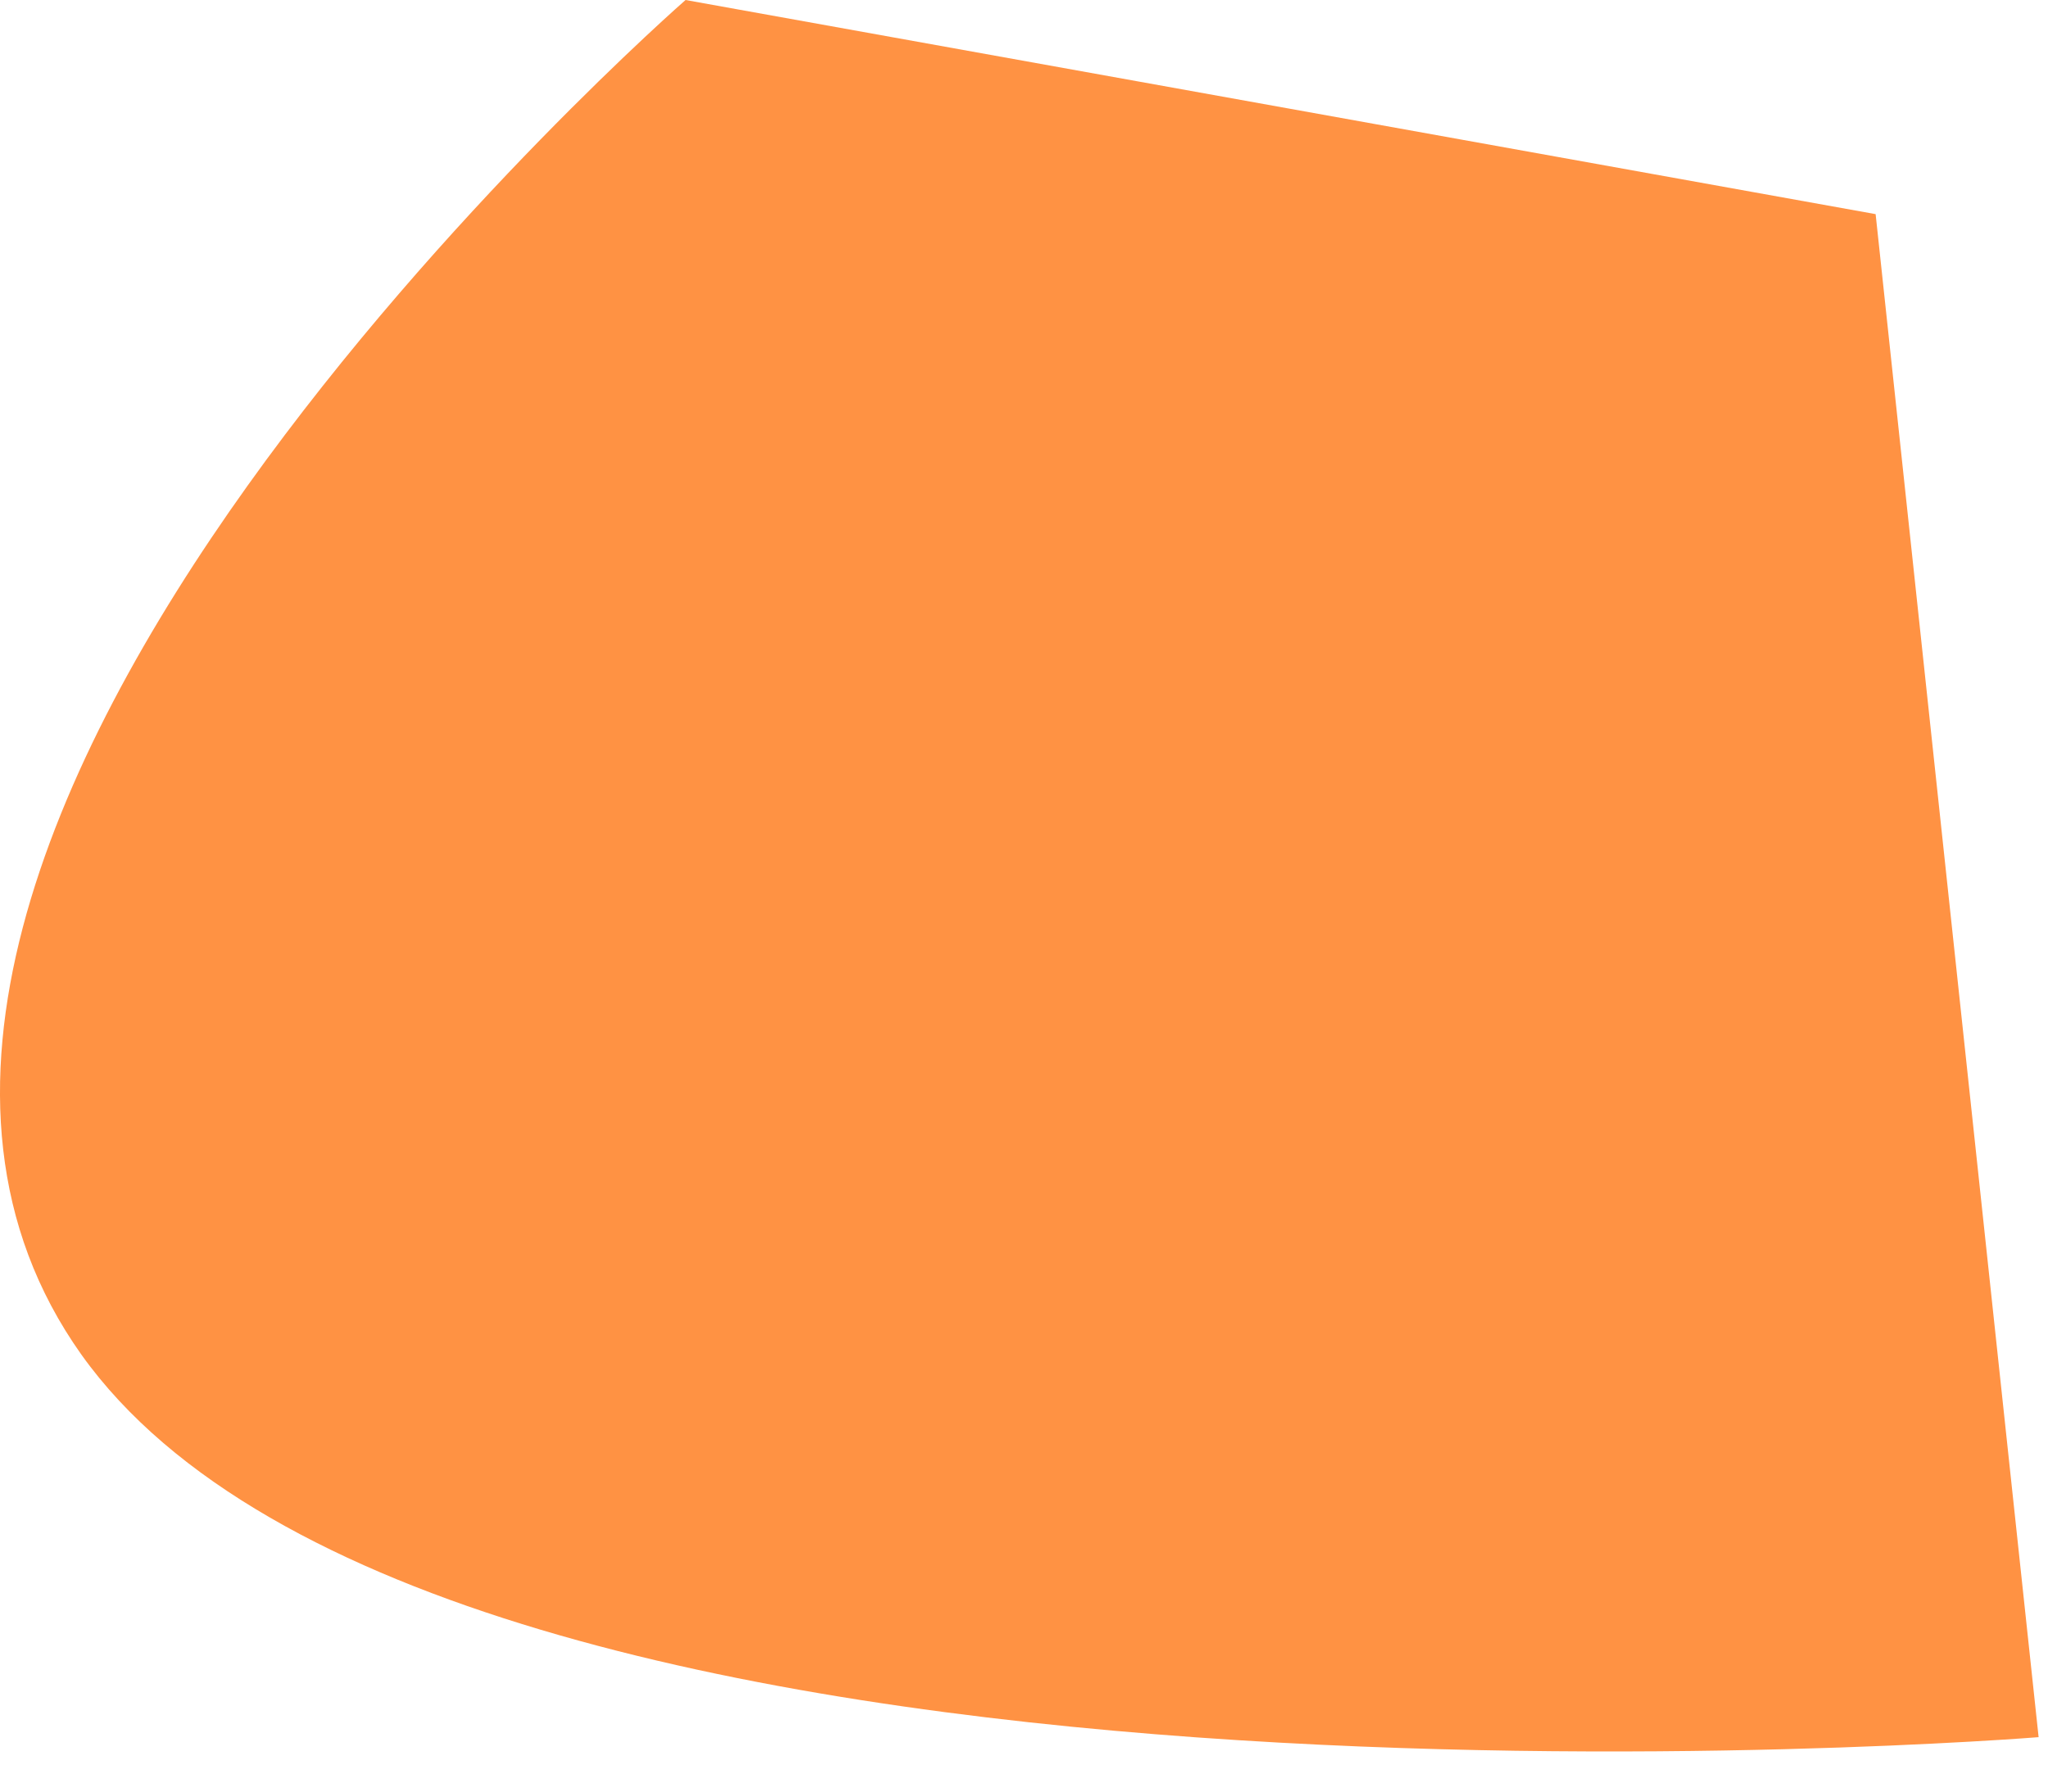
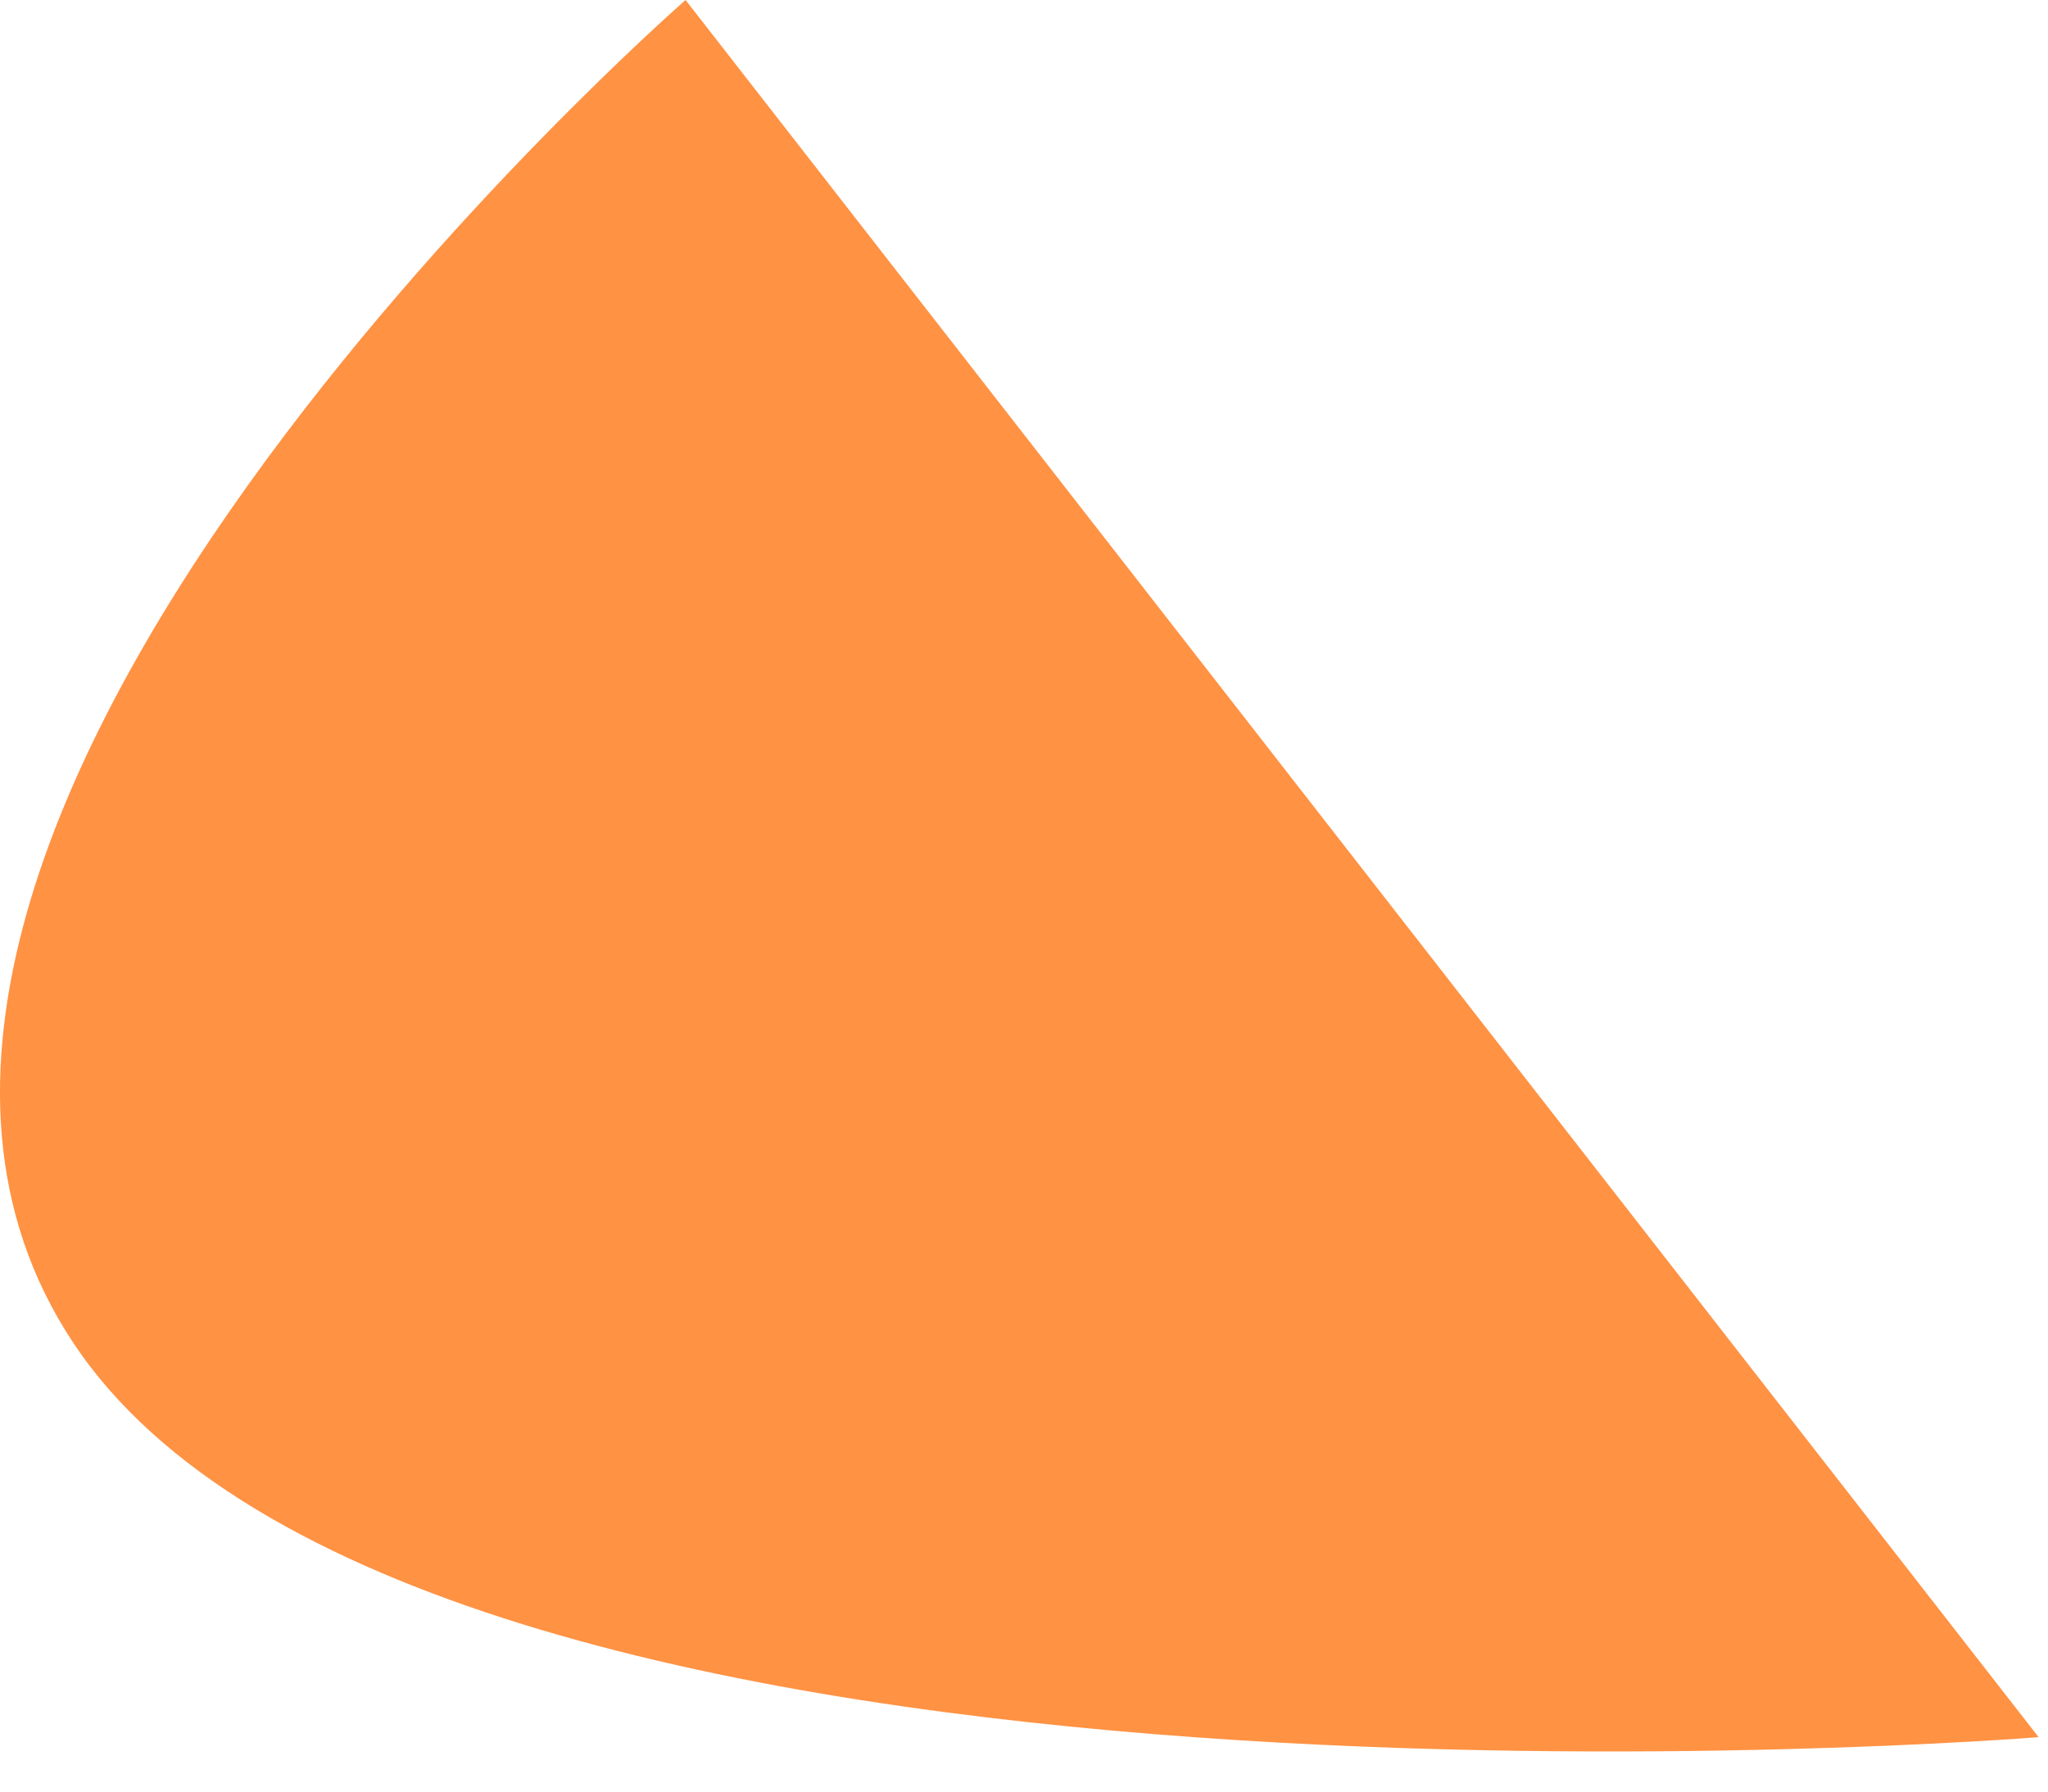
<svg xmlns="http://www.w3.org/2000/svg" fill="none" height="100%" overflow="visible" preserveAspectRatio="none" style="display: block;" viewBox="0 0 24 21" width="100%">
-   <path d="M23.89 20.362C23.89 20.362 5.223 21.864 0.953 15.877C-3.295 9.891 8.034 0 8.034 0L21.98 2.51L23.89 20.362Z" fill="#FF9243" id="Vector" />
+   <path d="M23.89 20.362C23.89 20.362 5.223 21.864 0.953 15.877C-3.295 9.891 8.034 0 8.034 0L23.89 20.362Z" fill="#FF9243" id="Vector" />
</svg>